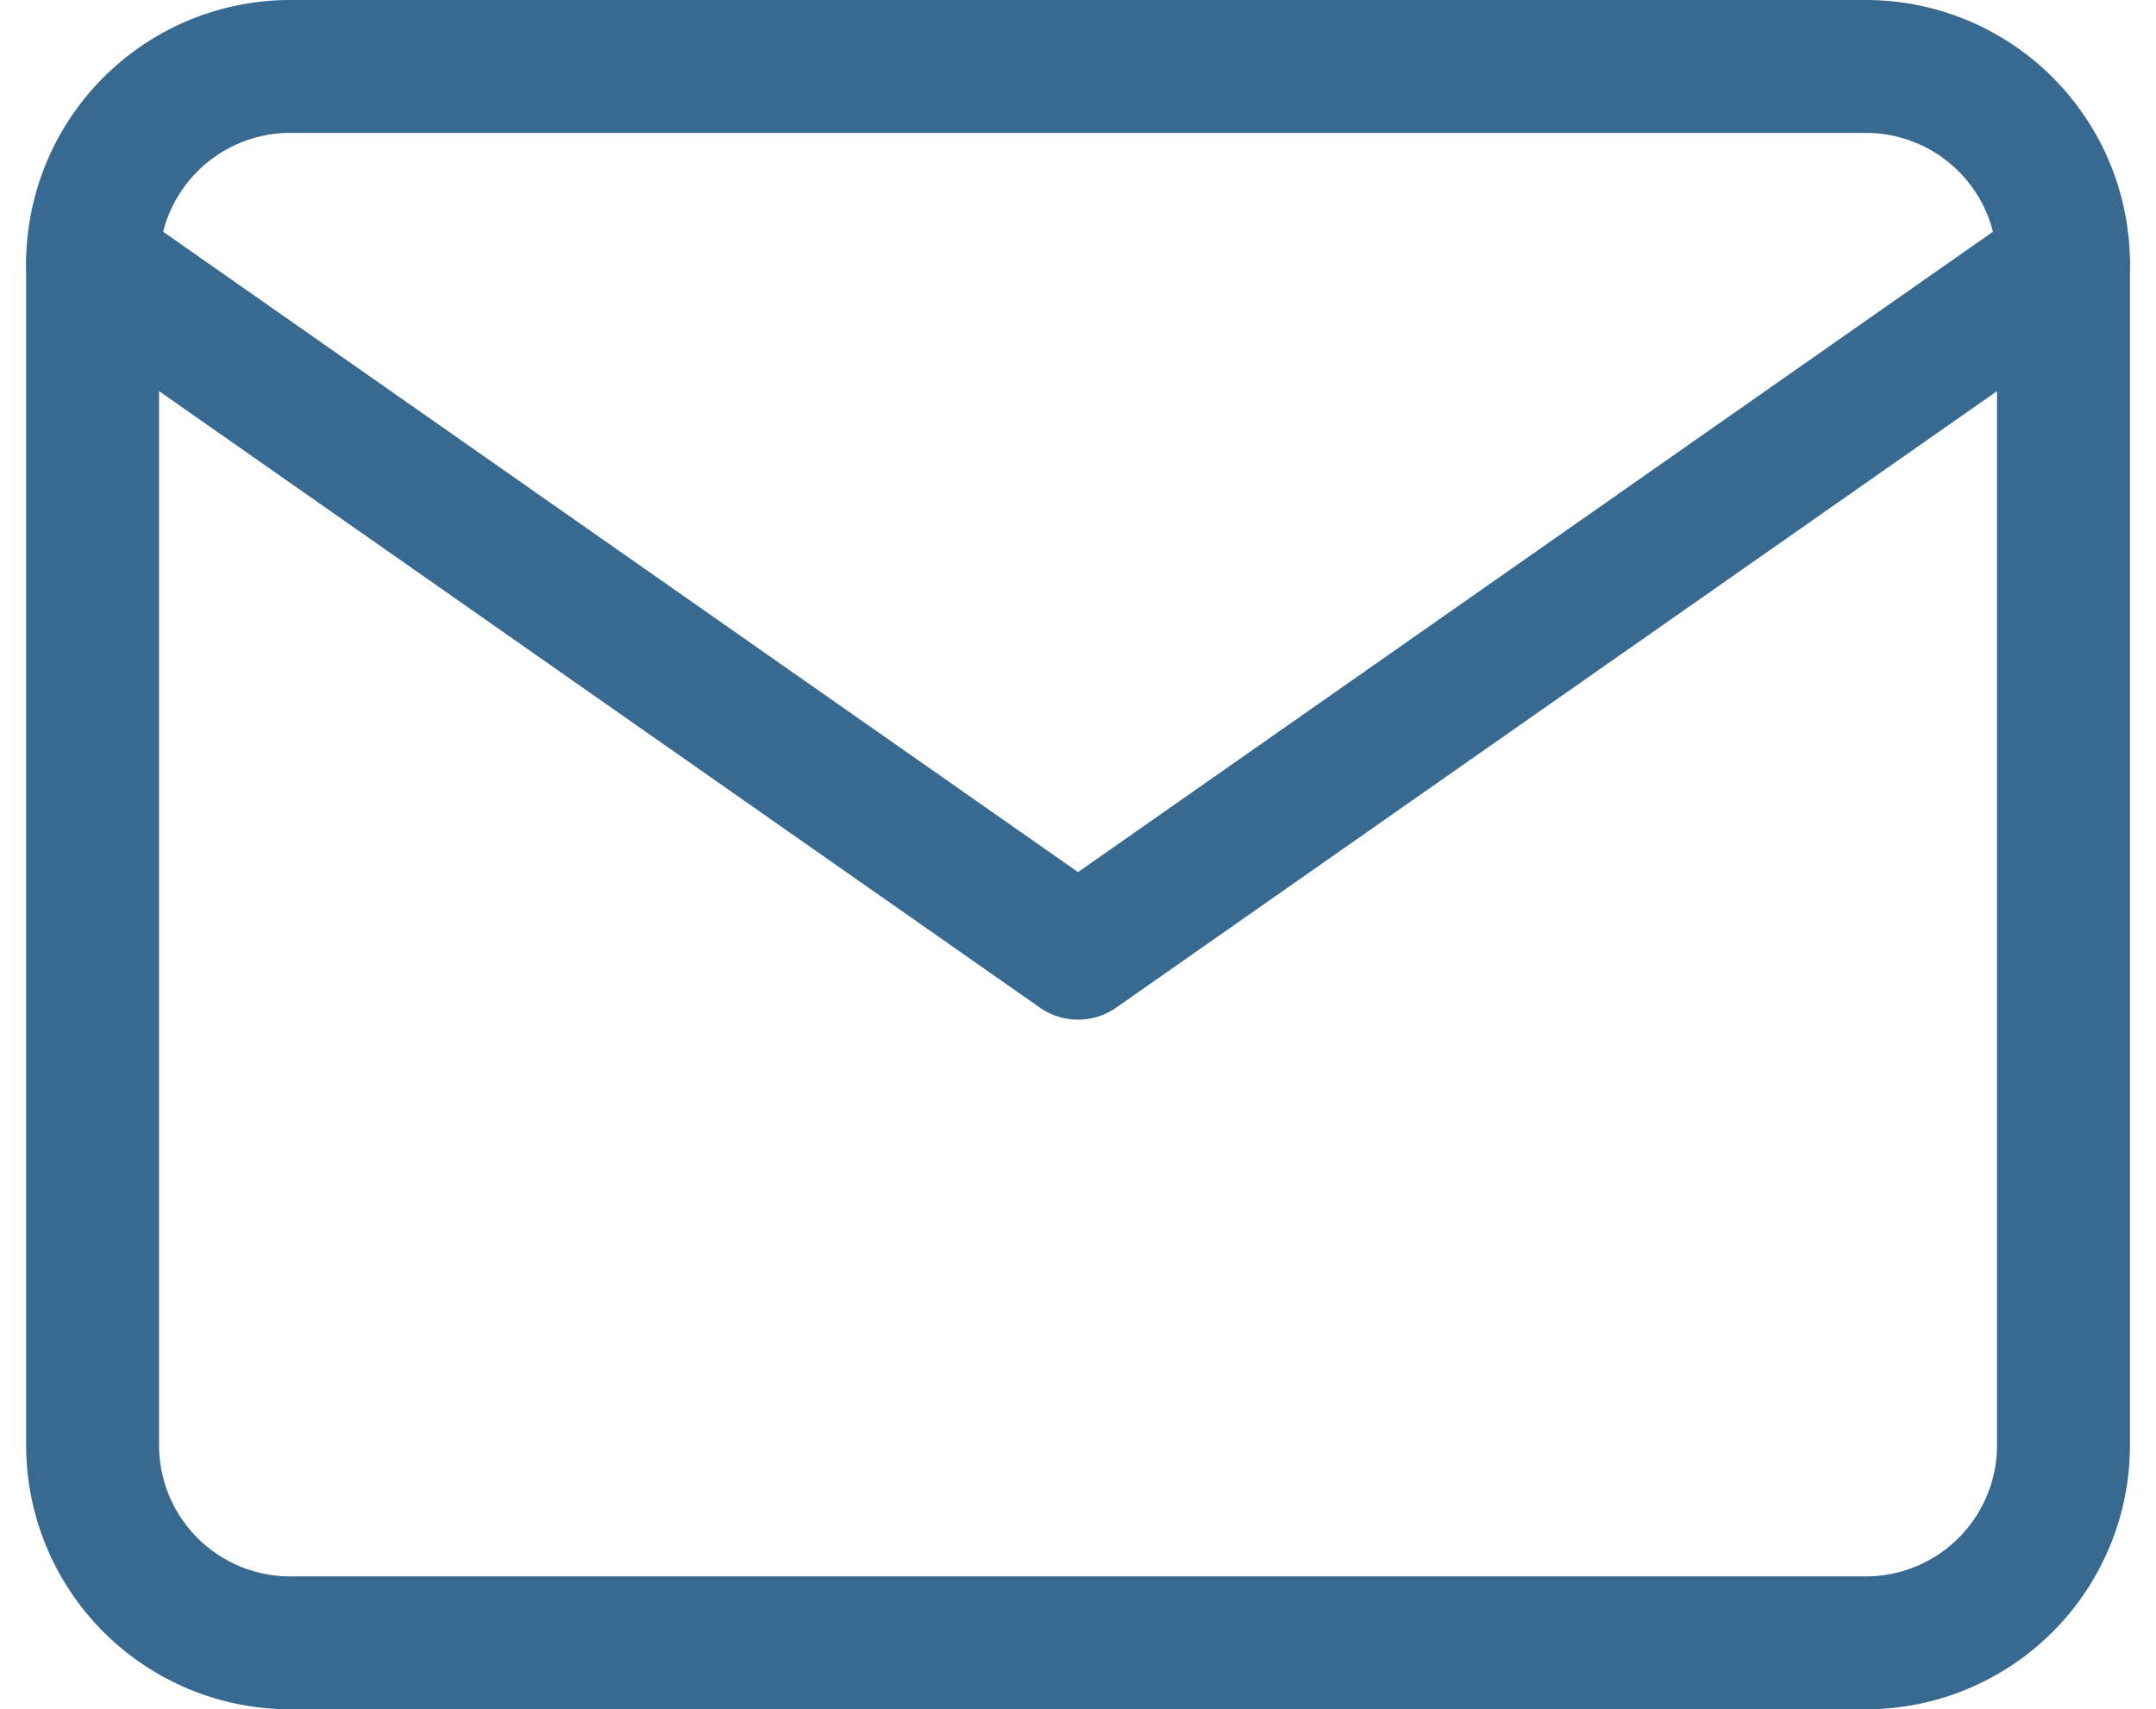
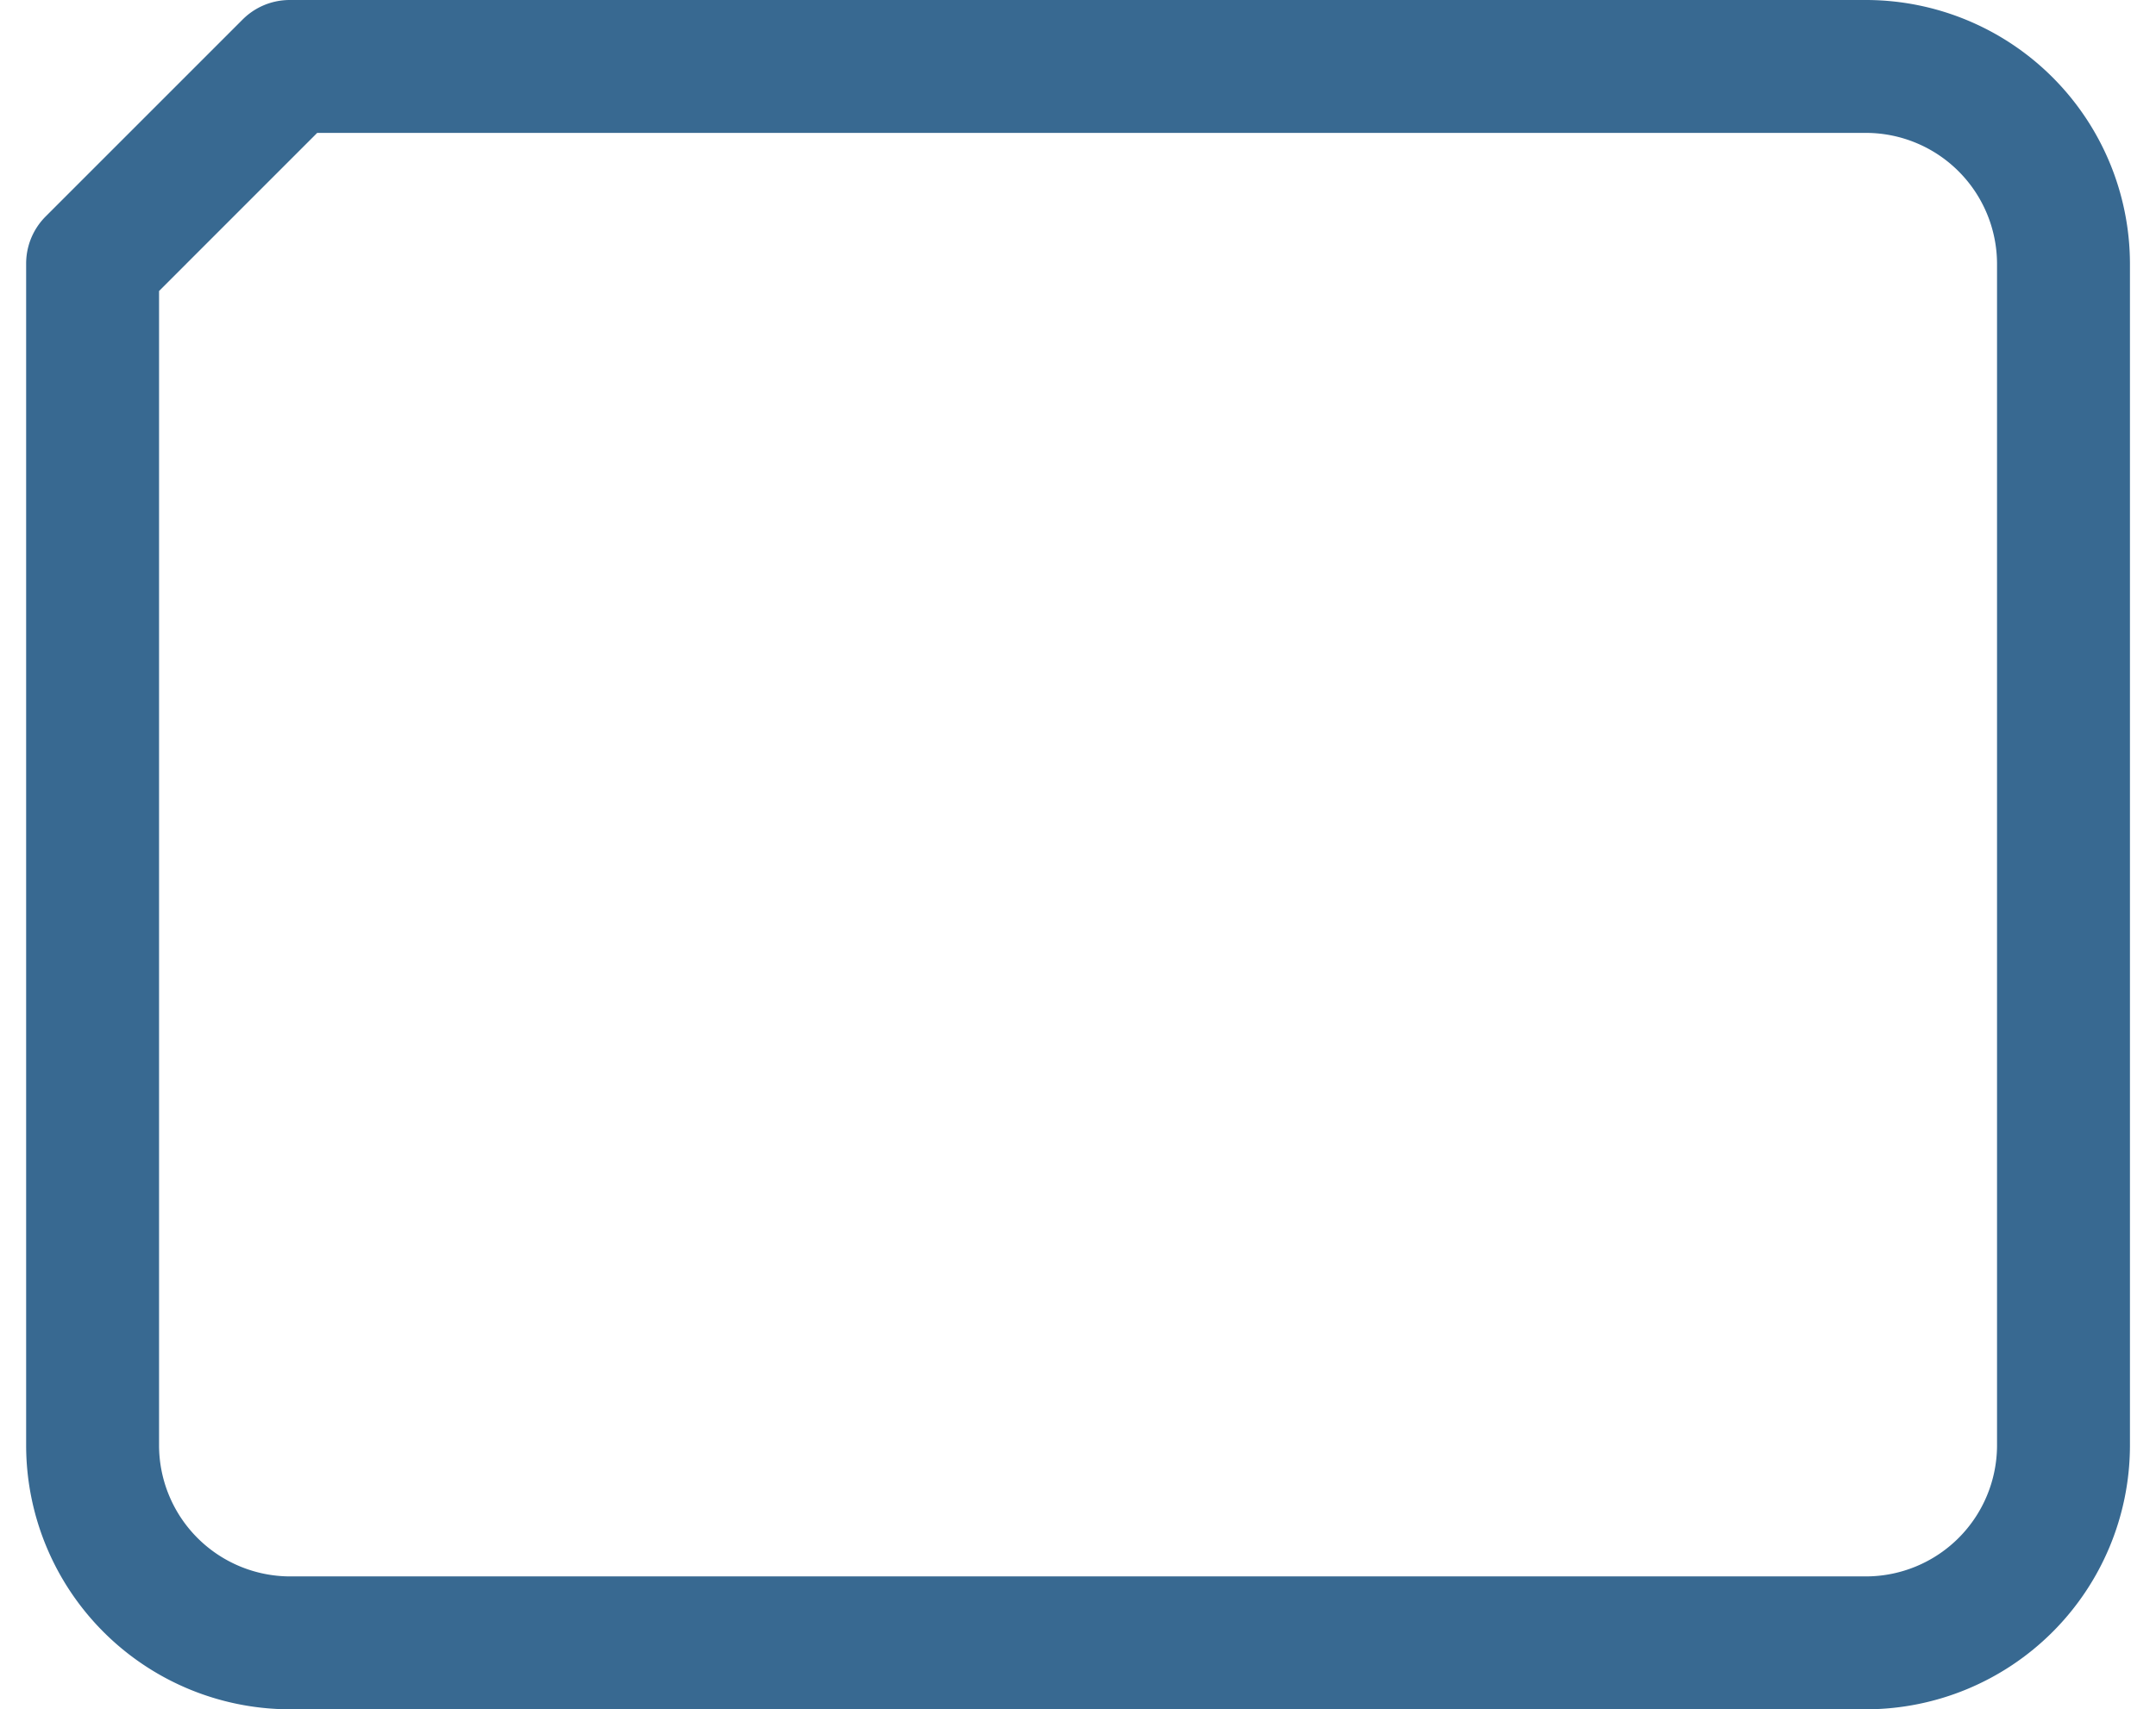
<svg xmlns="http://www.w3.org/2000/svg" width="24.331" height="19.293" viewBox="0 0 24.331 19.293">
  <g id="Icon_feather-mail" data-name="Icon feather-mail" transform="translate(1.045 0.75)">
-     <path id="Path_767" data-name="Path 767" d="M5.224,6H23.018a2.231,2.231,0,0,1,2.224,2.224V21.569a2.231,2.231,0,0,1-2.224,2.224H5.224A2.231,2.231,0,0,1,3,21.569V8.224A2.231,2.231,0,0,1,5.224,6Z" transform="translate(-3 -6)" fill="none" stroke="#386991" stroke-linecap="round" stroke-linejoin="round" stroke-width="1.5" />
-     <path id="Path_768" data-name="Path 768" d="M25.242,9,14.121,16.785,3,9" transform="translate(-3 -6.776)" fill="none" stroke="#386991" stroke-linecap="round" stroke-linejoin="round" stroke-width="1.5" />
+     <path id="Path_767" data-name="Path 767" d="M5.224,6H23.018a2.231,2.231,0,0,1,2.224,2.224V21.569a2.231,2.231,0,0,1-2.224,2.224H5.224A2.231,2.231,0,0,1,3,21.569V8.224Z" transform="translate(-3 -6)" fill="none" stroke="#386991" stroke-linecap="round" stroke-linejoin="round" stroke-width="1.5" />
  </g>
</svg>